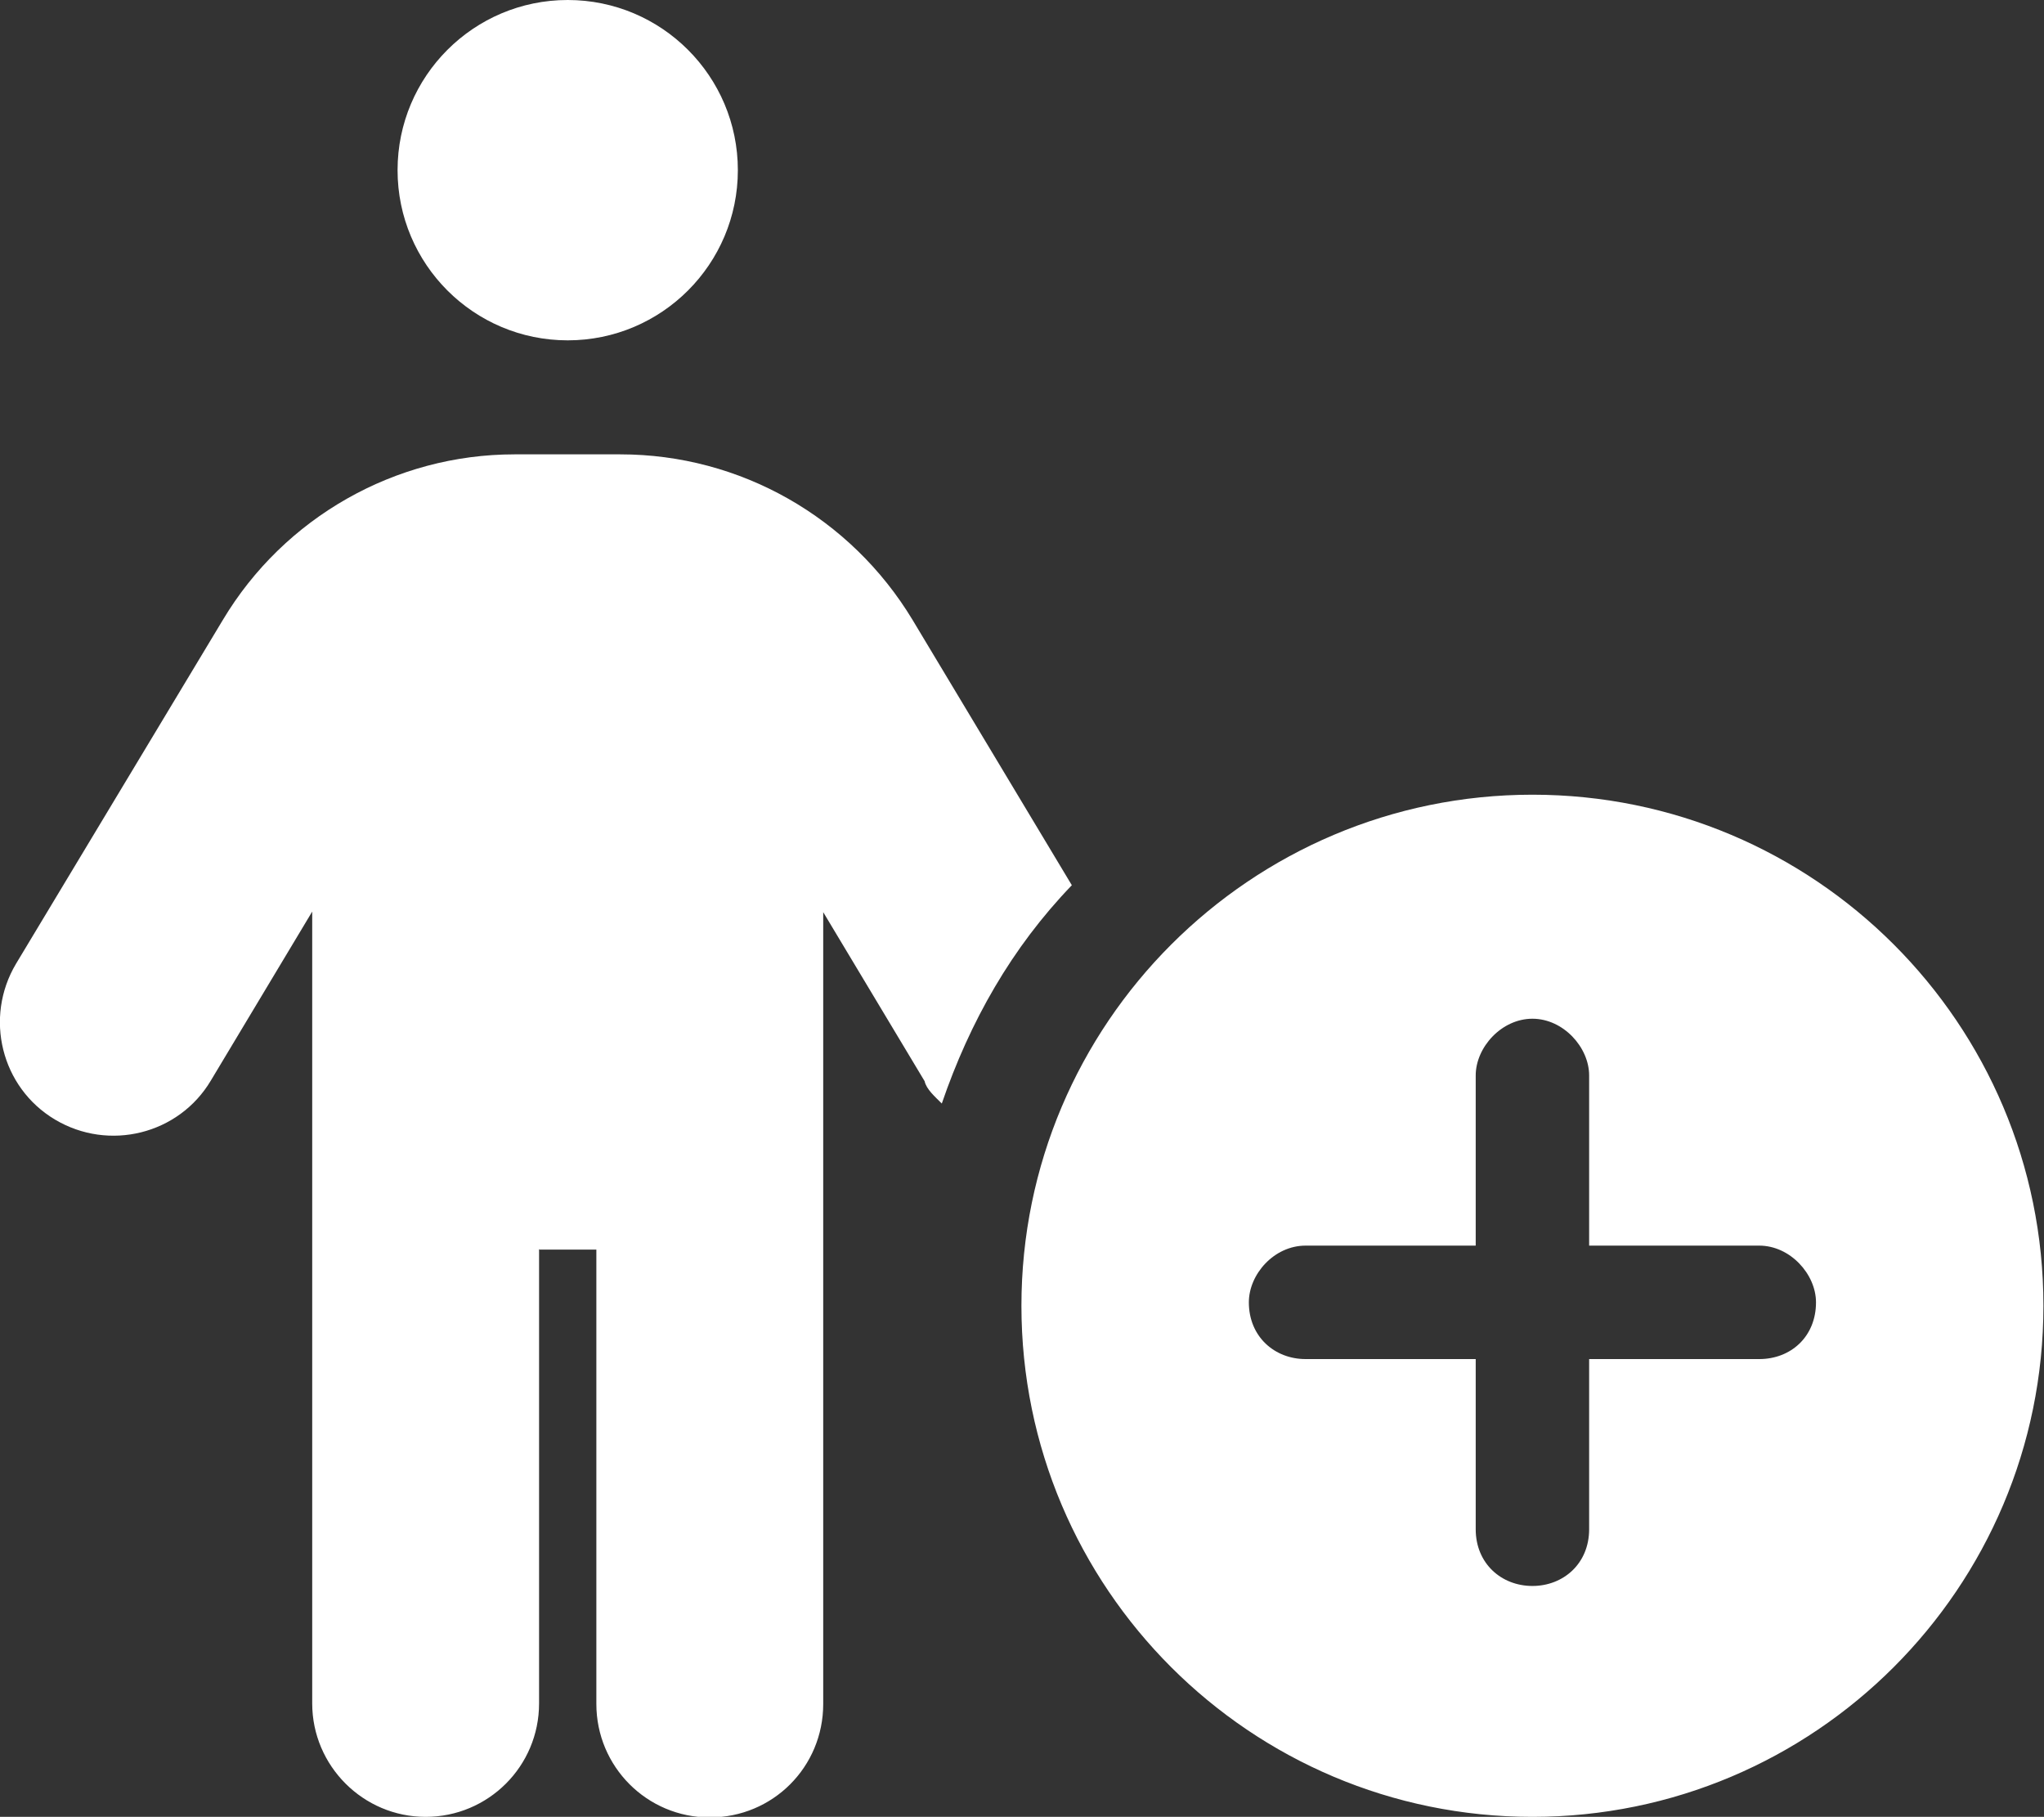
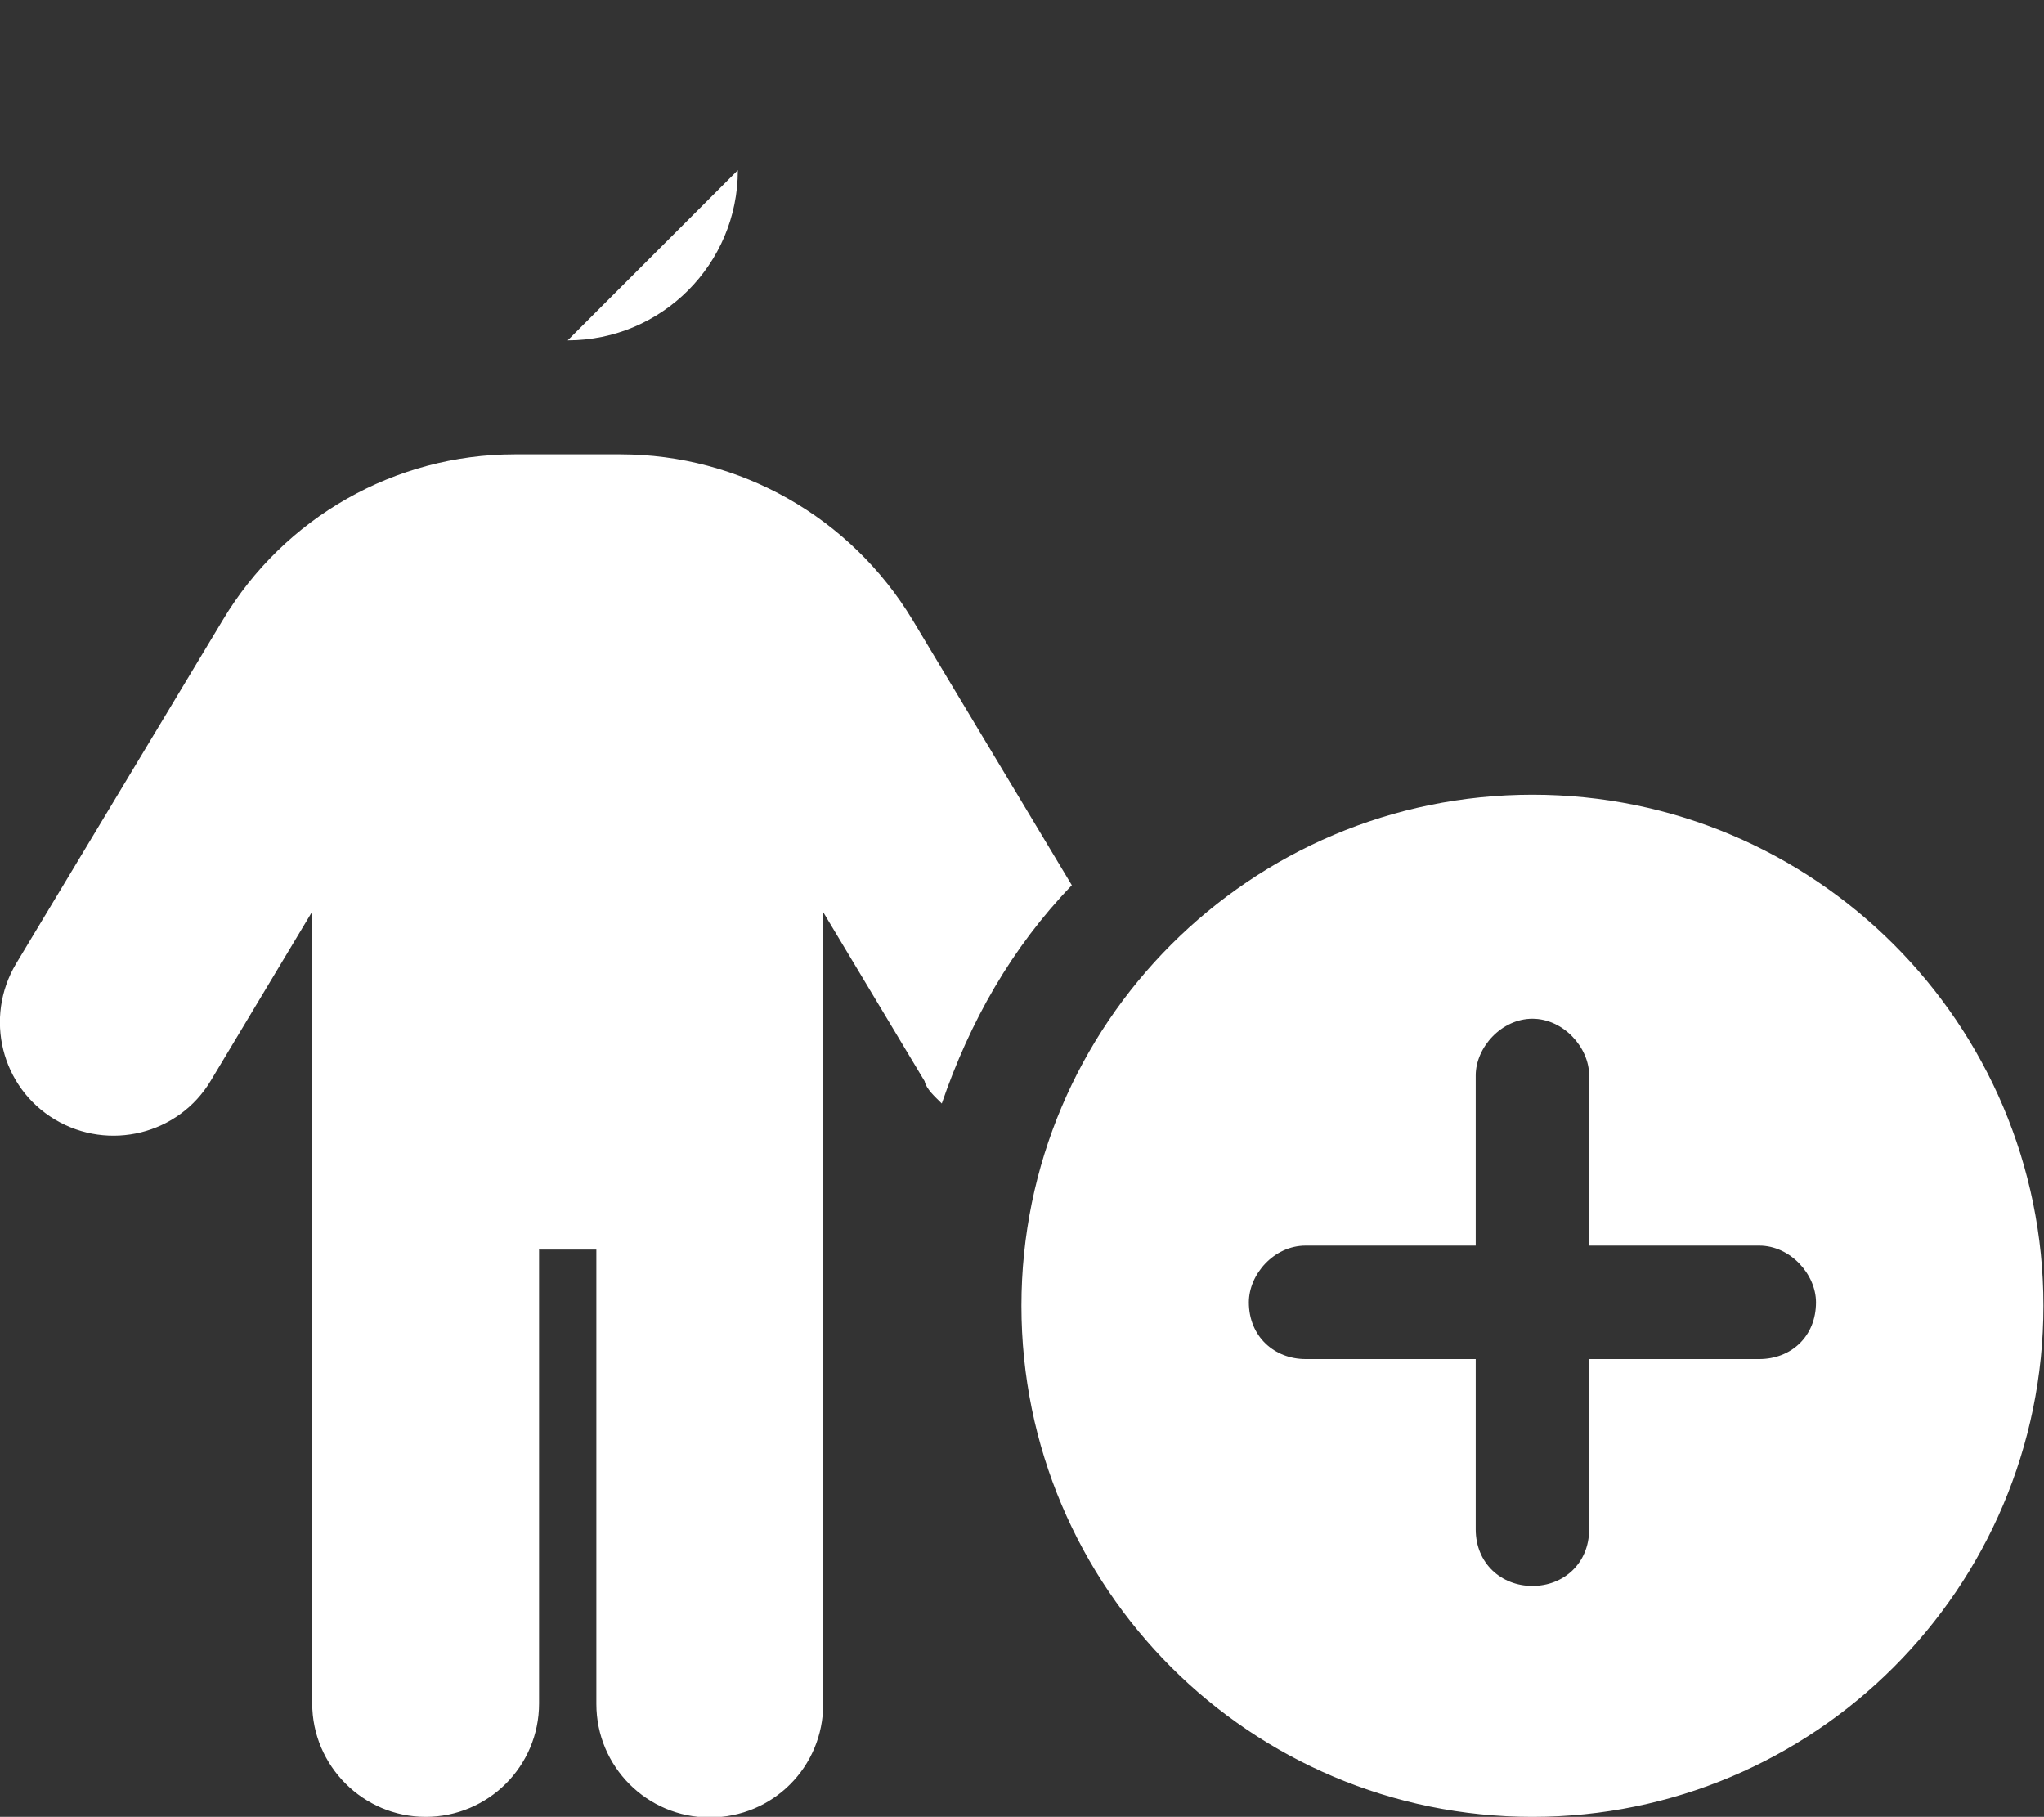
<svg xmlns="http://www.w3.org/2000/svg" viewBox="0 0 35.68 31.71">
  <rect x="0" y="0" width="35.68" height="31.71" fill="#333333" stroke="none" />
  <g>
-     <path d="M12.88,2.97c0,1.64-1.33,2.97-2.97,2.97s-2.97-1.33-2.97-2.97,1.33-2.97,2.97-2.97,2.97,1.33,2.97,2.97Zm-3.47,18.83v7.93c0,1.1-.89,1.98-1.98,1.98s-1.98-.89-1.98-1.98V15.91l-1.77,2.95c-.56,.94-1.78,1.24-2.72,.68-.94-.56-1.24-1.78-.68-2.72l3.61-6c1.07-1.79,3.01-2.89,5.09-2.89h1.85c2.09,0,4.02,1.1,5.1,2.89l2.78,4.63c-1.05,1.09-1.78,2.38-2.27,3.81-.12-.12-.27-.25-.3-.39l-1.77-2.95v13.82c0,1.1-.88,1.98-1.98,1.98s-1.98-.89-1.98-1.98v-7.93h-.99Zm8.42,.99c0-4.92,4-8.92,8.92-8.92s8.92,3.99,8.92,8.92-4,8.92-8.92,8.92-8.92-3.99-8.92-8.92Zm9.91-4.02c0-.49-.45-.99-.99-.99s-.99,.5-.99,.99v2.97h-2.97c-.55,0-.99,.5-.99,.99,0,.6,.45,.99,.99,.99h2.97v2.97c0,.6,.45,.99,.99,.99s.99-.39,.99-.99v-2.97h2.97c.55,0,.99-.39,.99-.99,0-.49-.45-.99-.99-.99h-2.97v-2.97Z" fill="#fff" />
+     <path d="M12.88,2.97c0,1.64-1.33,2.97-2.97,2.97Zm-3.47,18.83v7.93c0,1.1-.89,1.98-1.98,1.98s-1.98-.89-1.98-1.98V15.91l-1.77,2.95c-.56,.94-1.78,1.24-2.72,.68-.94-.56-1.24-1.78-.68-2.72l3.61-6c1.07-1.79,3.01-2.89,5.09-2.89h1.85c2.09,0,4.02,1.1,5.1,2.89l2.78,4.63c-1.05,1.09-1.78,2.38-2.27,3.81-.12-.12-.27-.25-.3-.39l-1.77-2.95v13.82c0,1.1-.88,1.98-1.98,1.98s-1.98-.89-1.98-1.98v-7.93h-.99Zm8.42,.99c0-4.92,4-8.92,8.92-8.92s8.92,3.99,8.92,8.92-4,8.92-8.92,8.92-8.92-3.99-8.92-8.92Zm9.91-4.02c0-.49-.45-.99-.99-.99s-.99,.5-.99,.99v2.97h-2.97c-.55,0-.99,.5-.99,.99,0,.6,.45,.99,.99,.99h2.97v2.97c0,.6,.45,.99,.99,.99s.99-.39,.99-.99v-2.97h2.97c.55,0,.99-.39,.99-.99,0-.49-.45-.99-.99-.99h-2.97v-2.97Z" fill="#fff" />
  </g>
</svg>